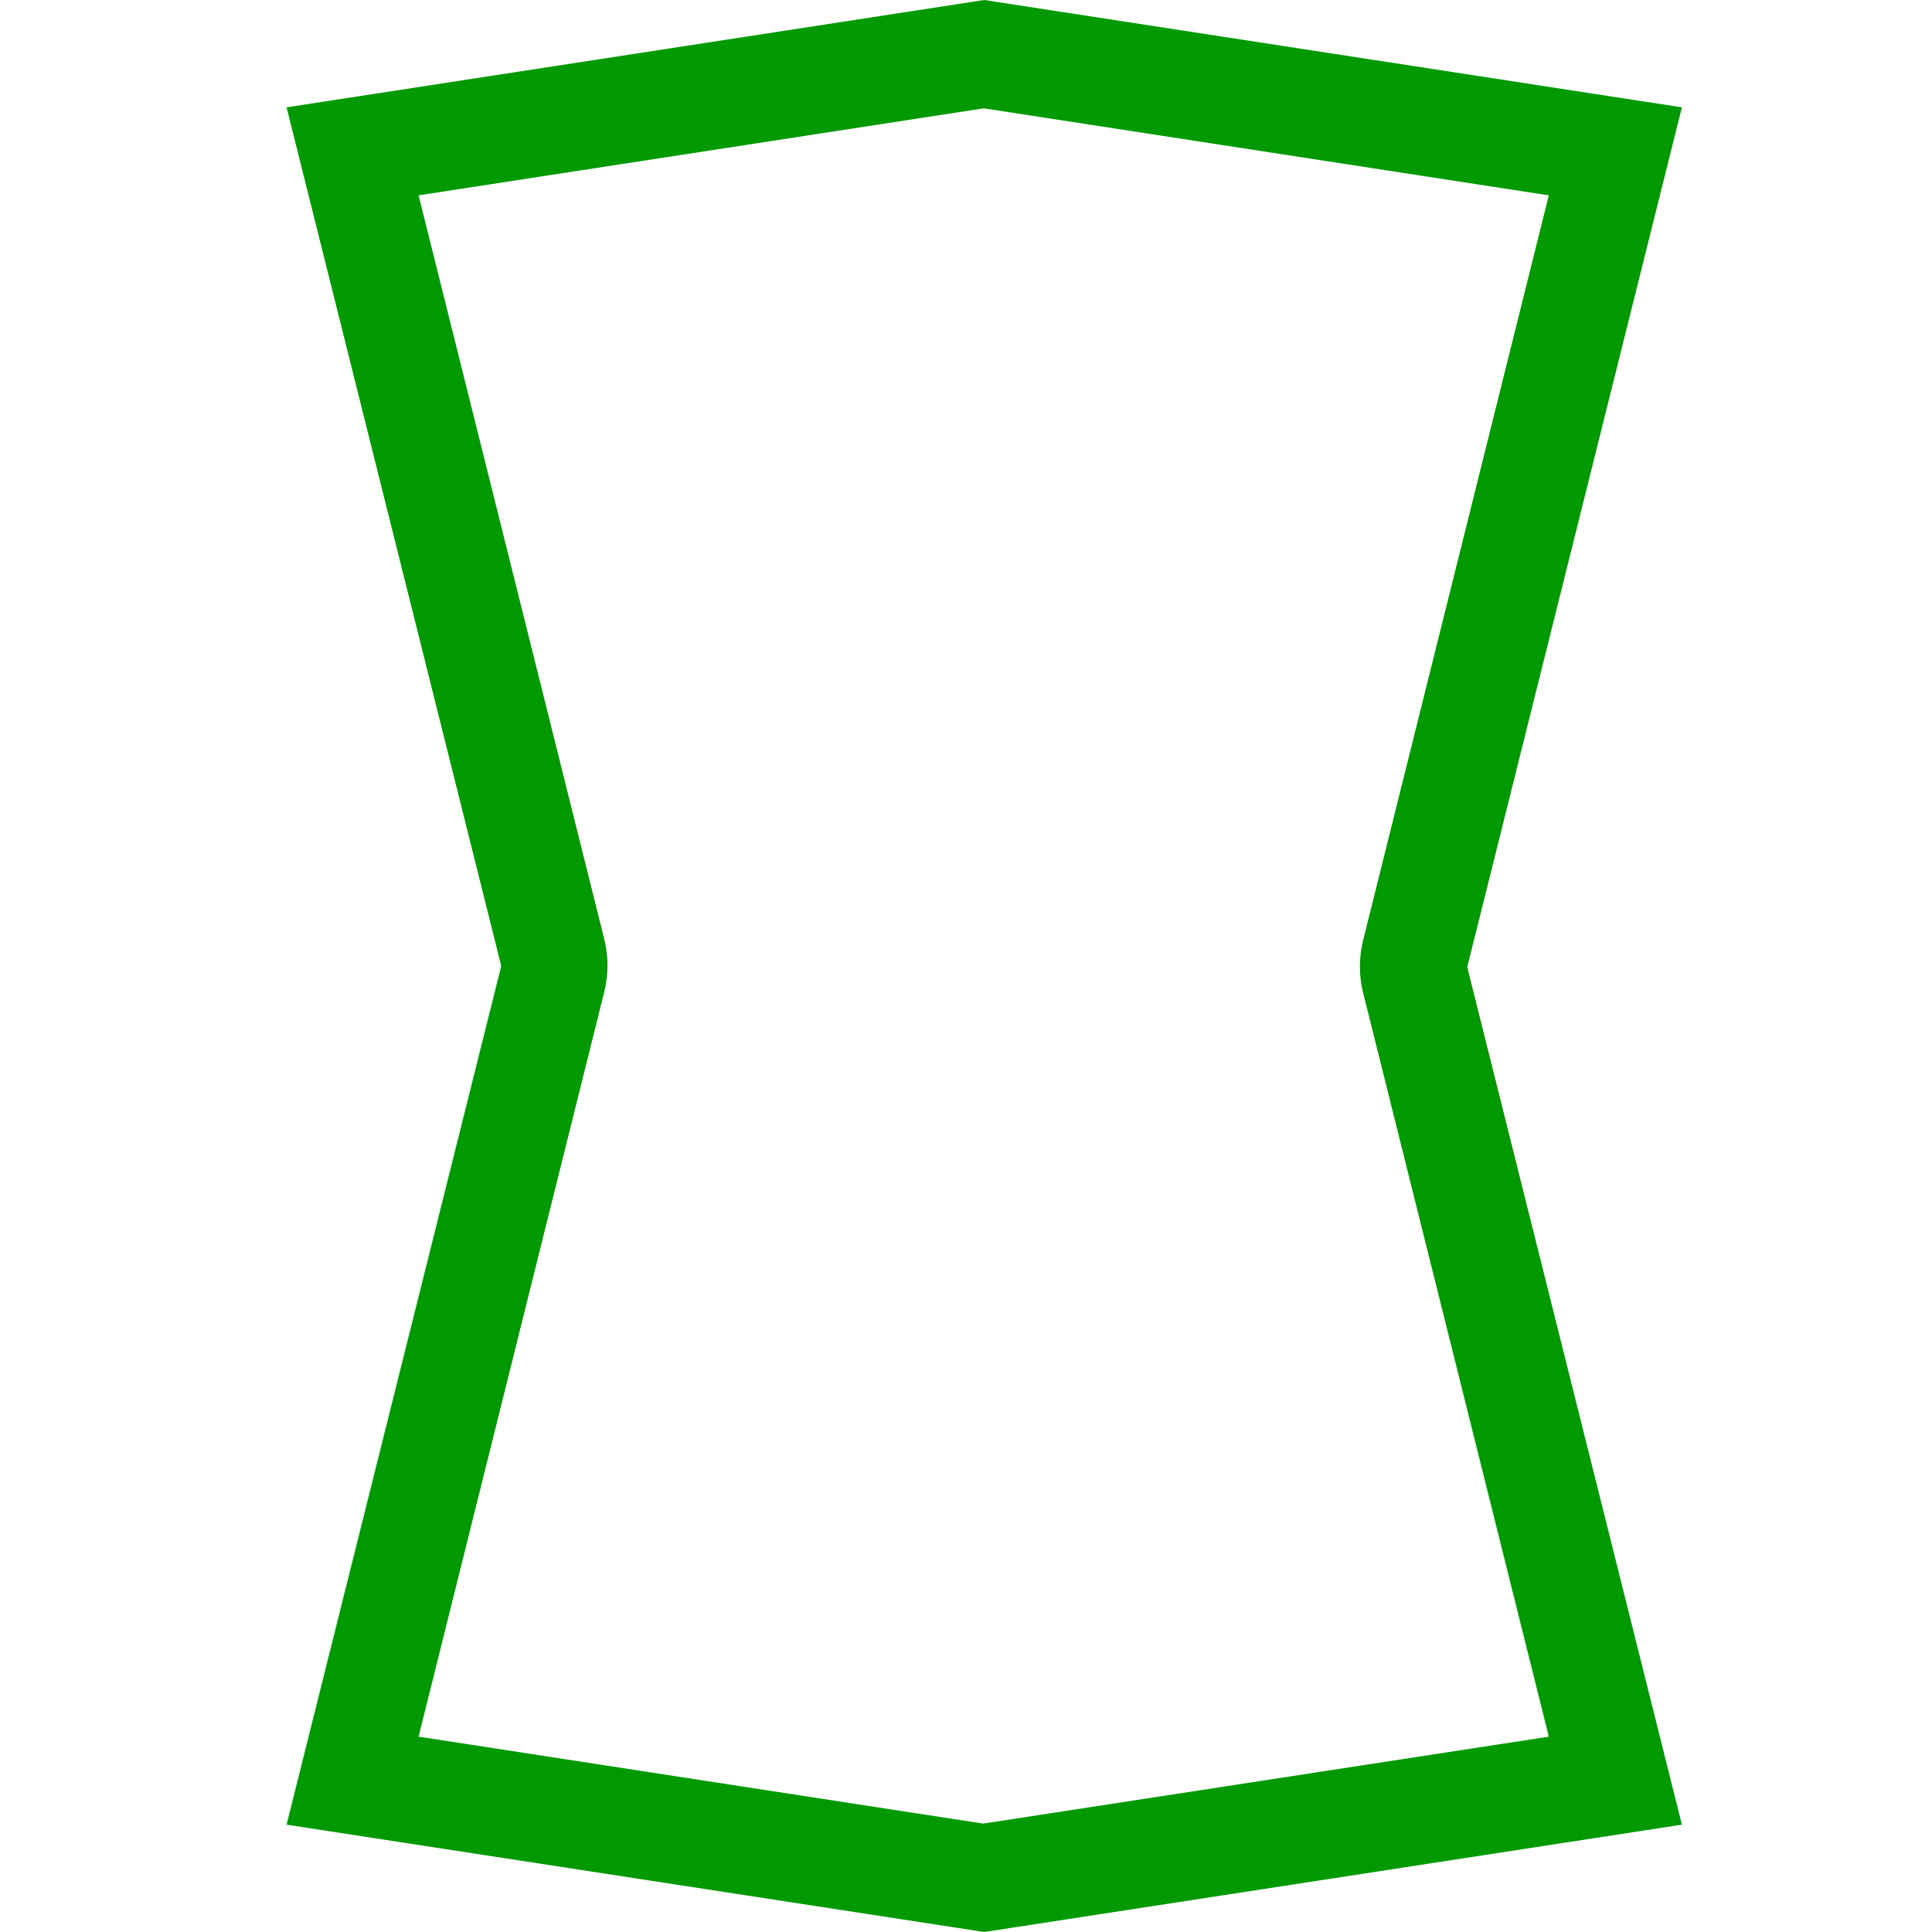
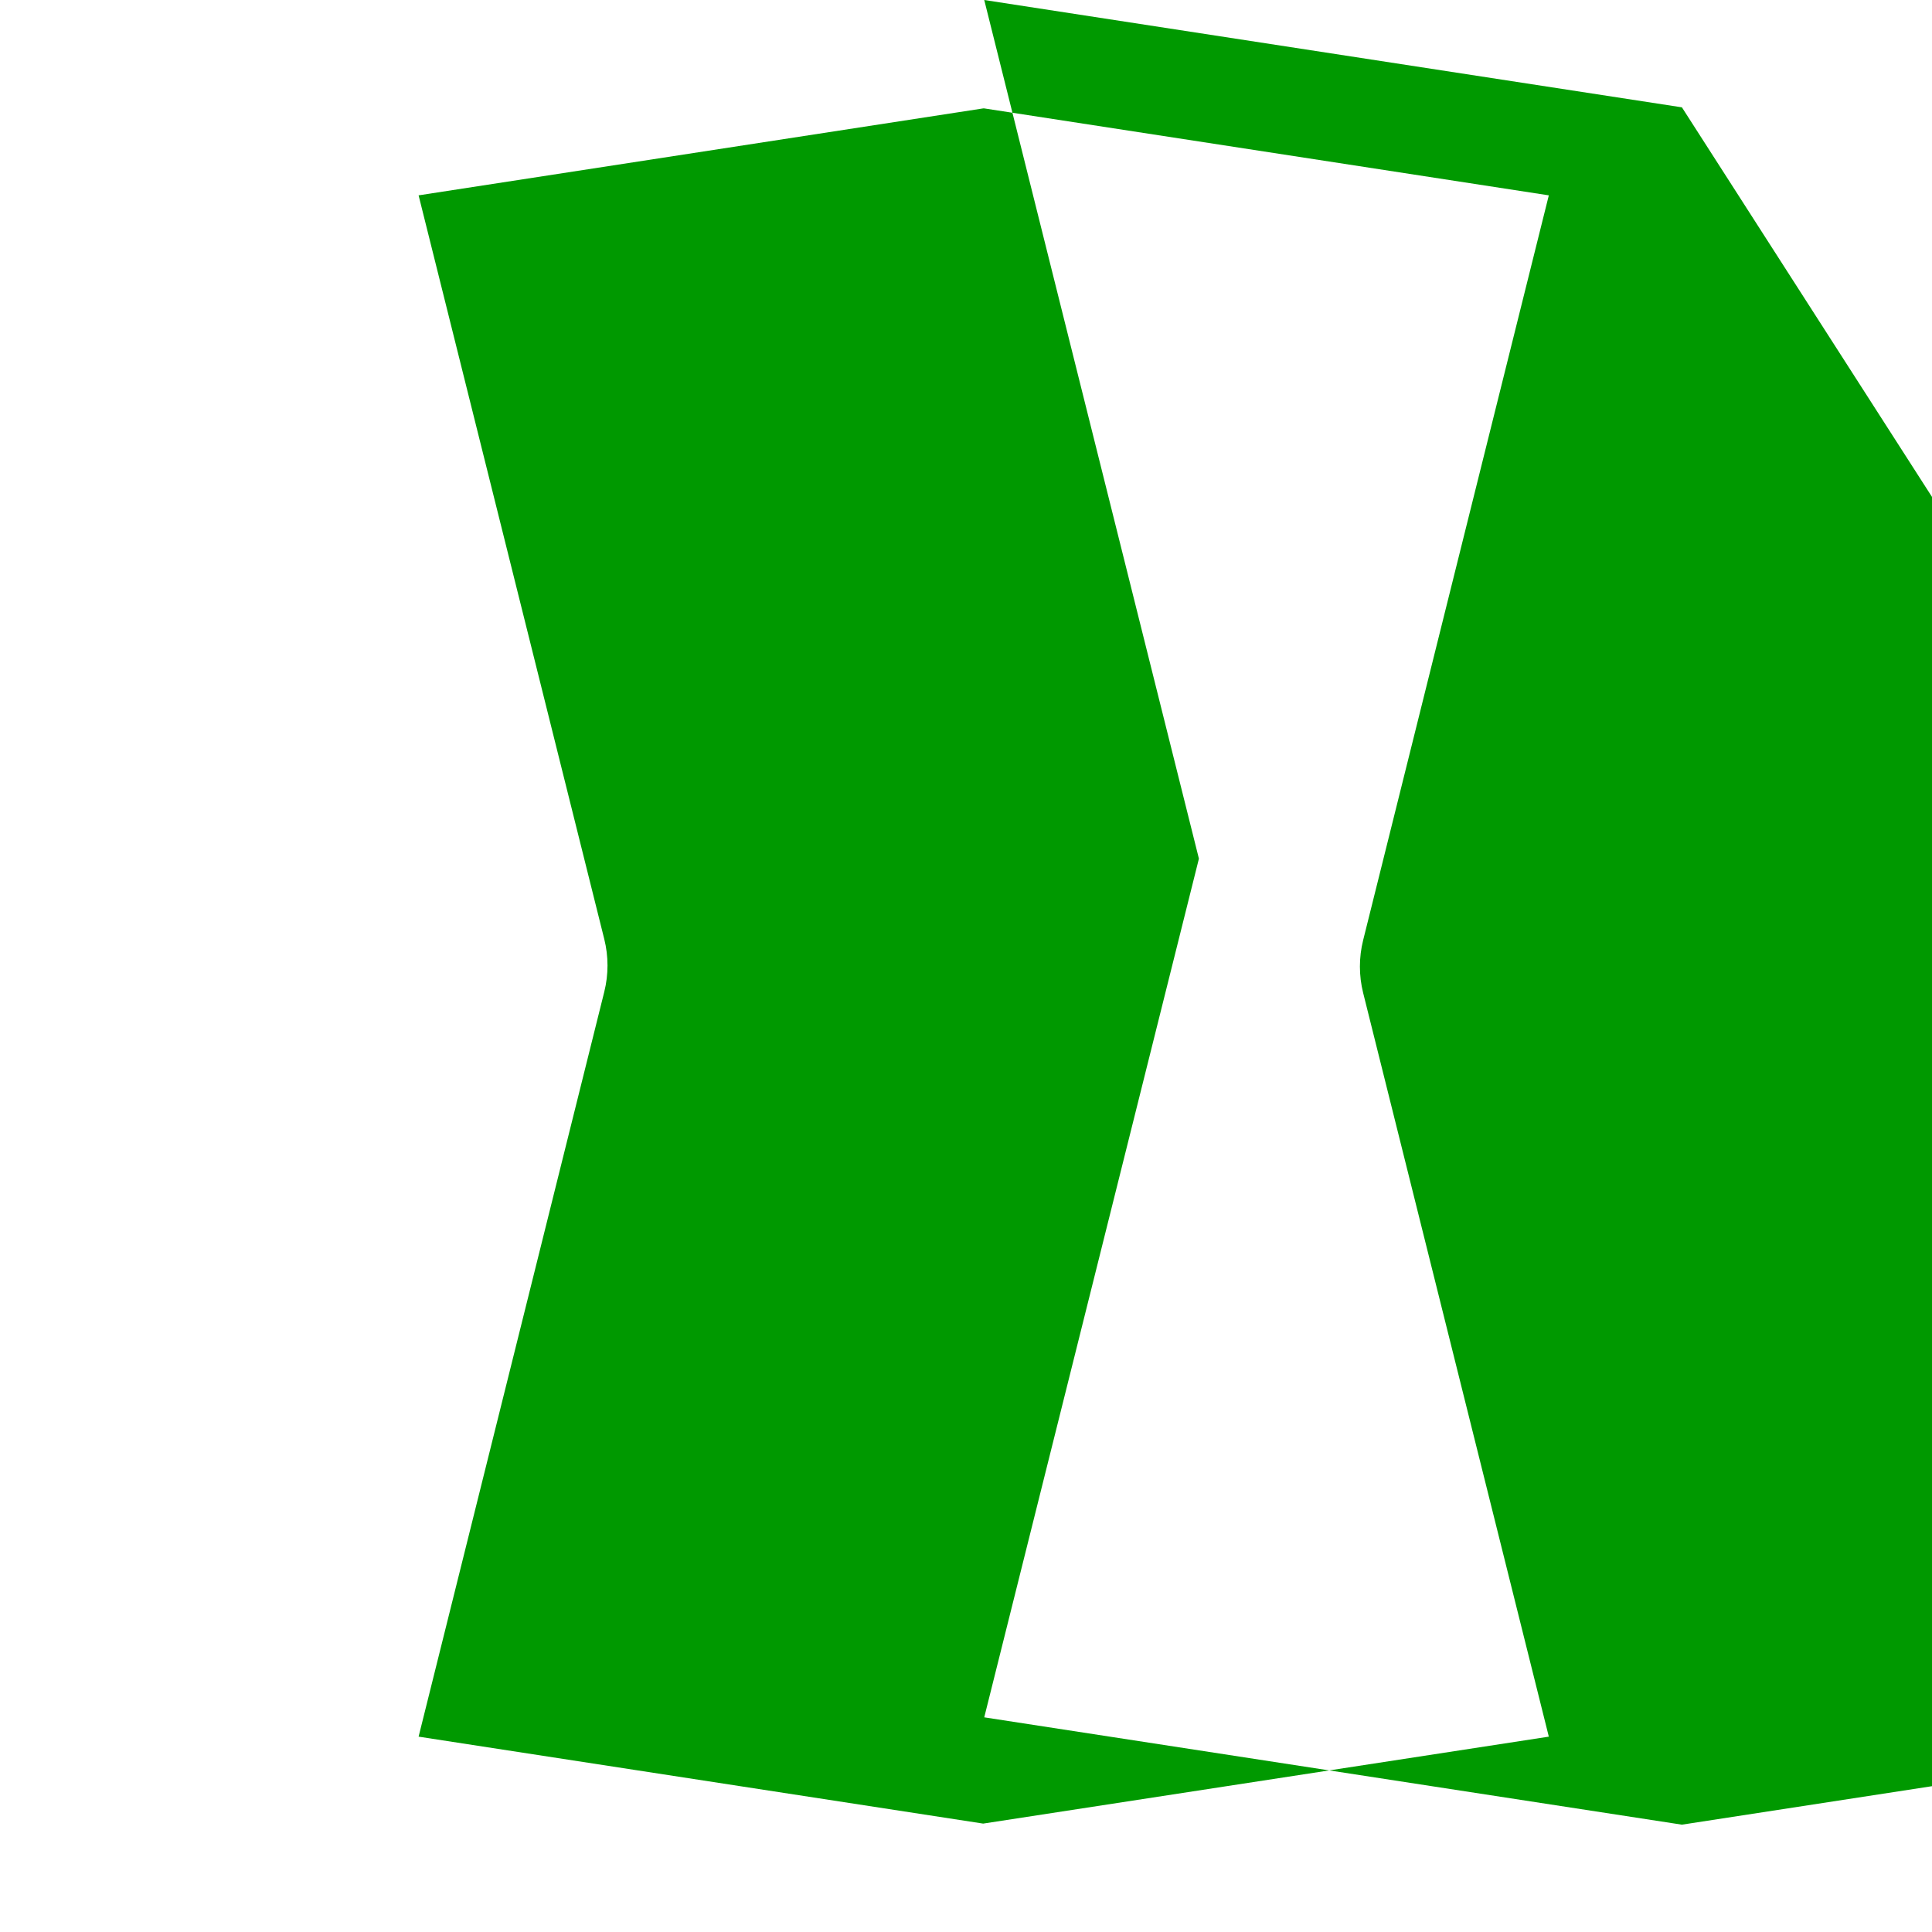
<svg xmlns="http://www.w3.org/2000/svg" id="_Слой_2" data-name="Слой 2" viewBox="0 0 18 18">
  <defs>
    <style>
      .cls-1 {
        fill: #090;
      }
    </style>
  </defs>
  <g id="_Слой_1-2" data-name="Слой 1">
-     <path class="cls-1" d="M9.17,1.01l5.26,.81-1.73,6.94c-.04,.16-.04,.33,0,.49l1.73,6.93-5.27,.81-5.26-.81,1.73-6.94c.04-.16,.04-.33,0-.49L3.9,1.82l5.26-.81M9.17,0L2.67,1l2,8-2,8,6.5,1,6.5-1-2-7.99L15.67,1,9.17,0h0Z" />
+     <path class="cls-1" d="M9.17,1.01l5.26,.81-1.73,6.94c-.04,.16-.04,.33,0,.49l1.73,6.93-5.27,.81-5.26-.81,1.73-6.94c.04-.16,.04-.33,0-.49L3.9,1.82l5.26-.81M9.17,0l2,8-2,8,6.5,1,6.5-1-2-7.99L15.67,1,9.17,0h0Z" />
  </g>
</svg>